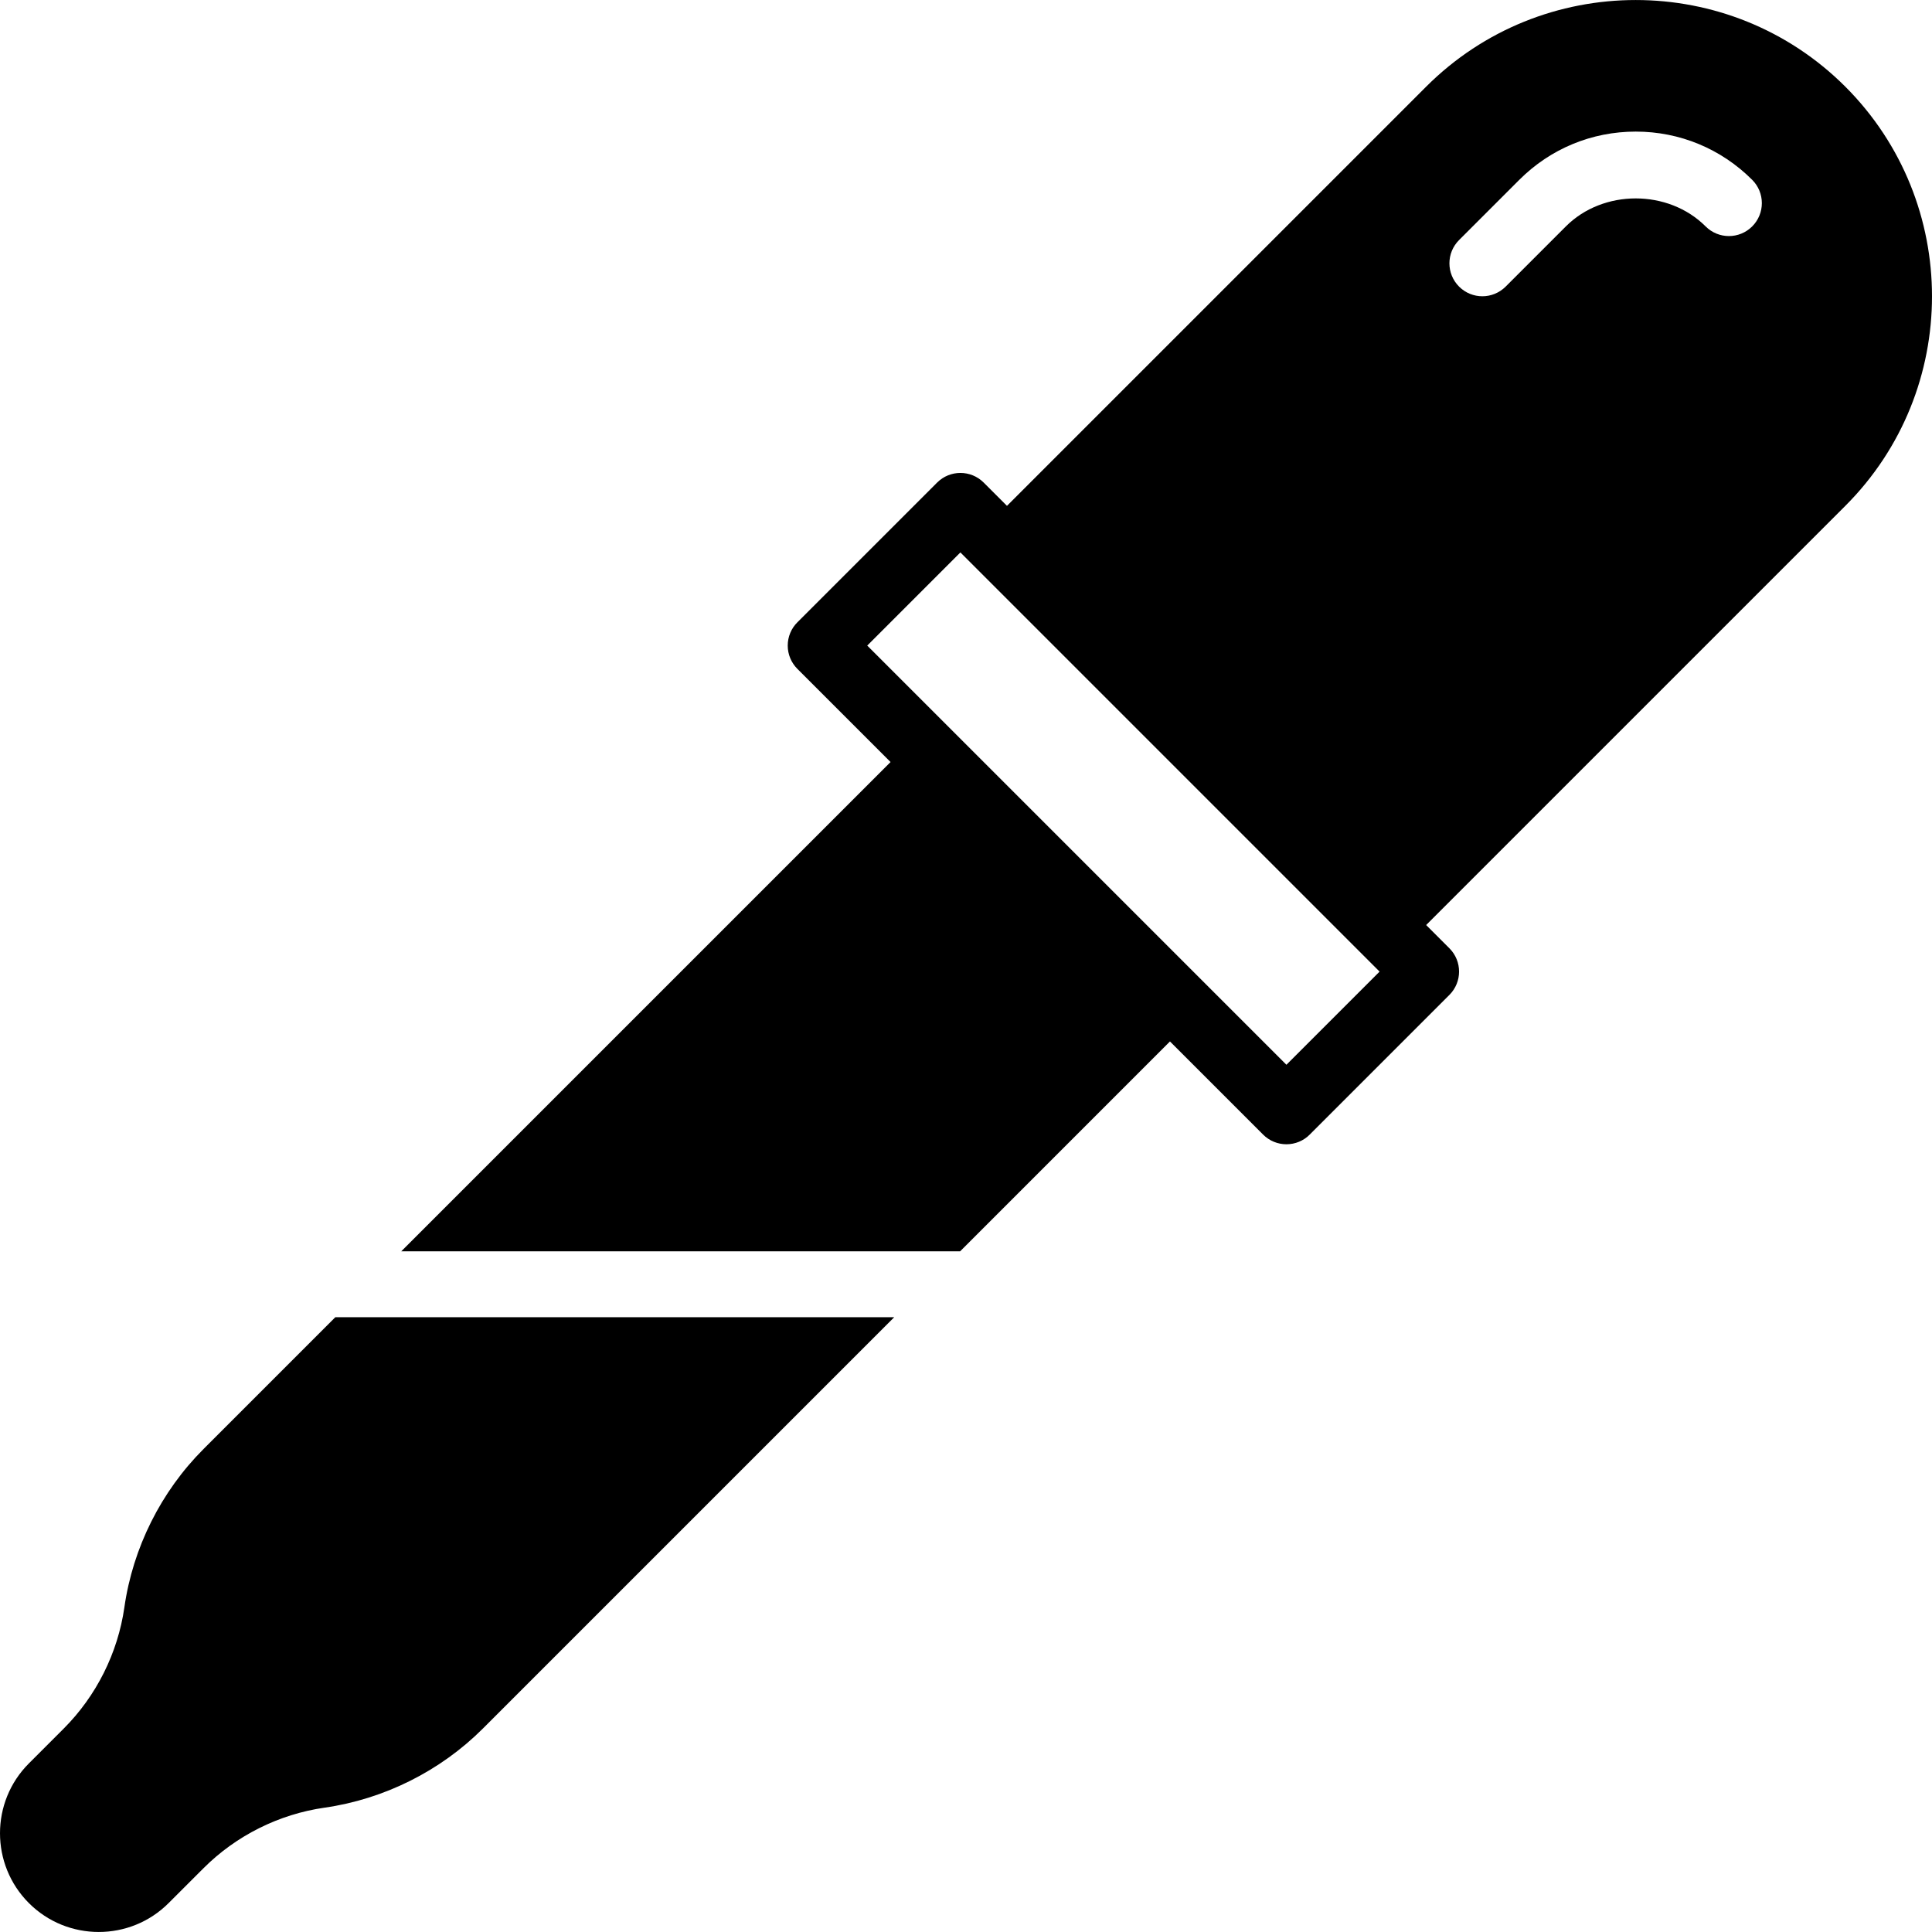
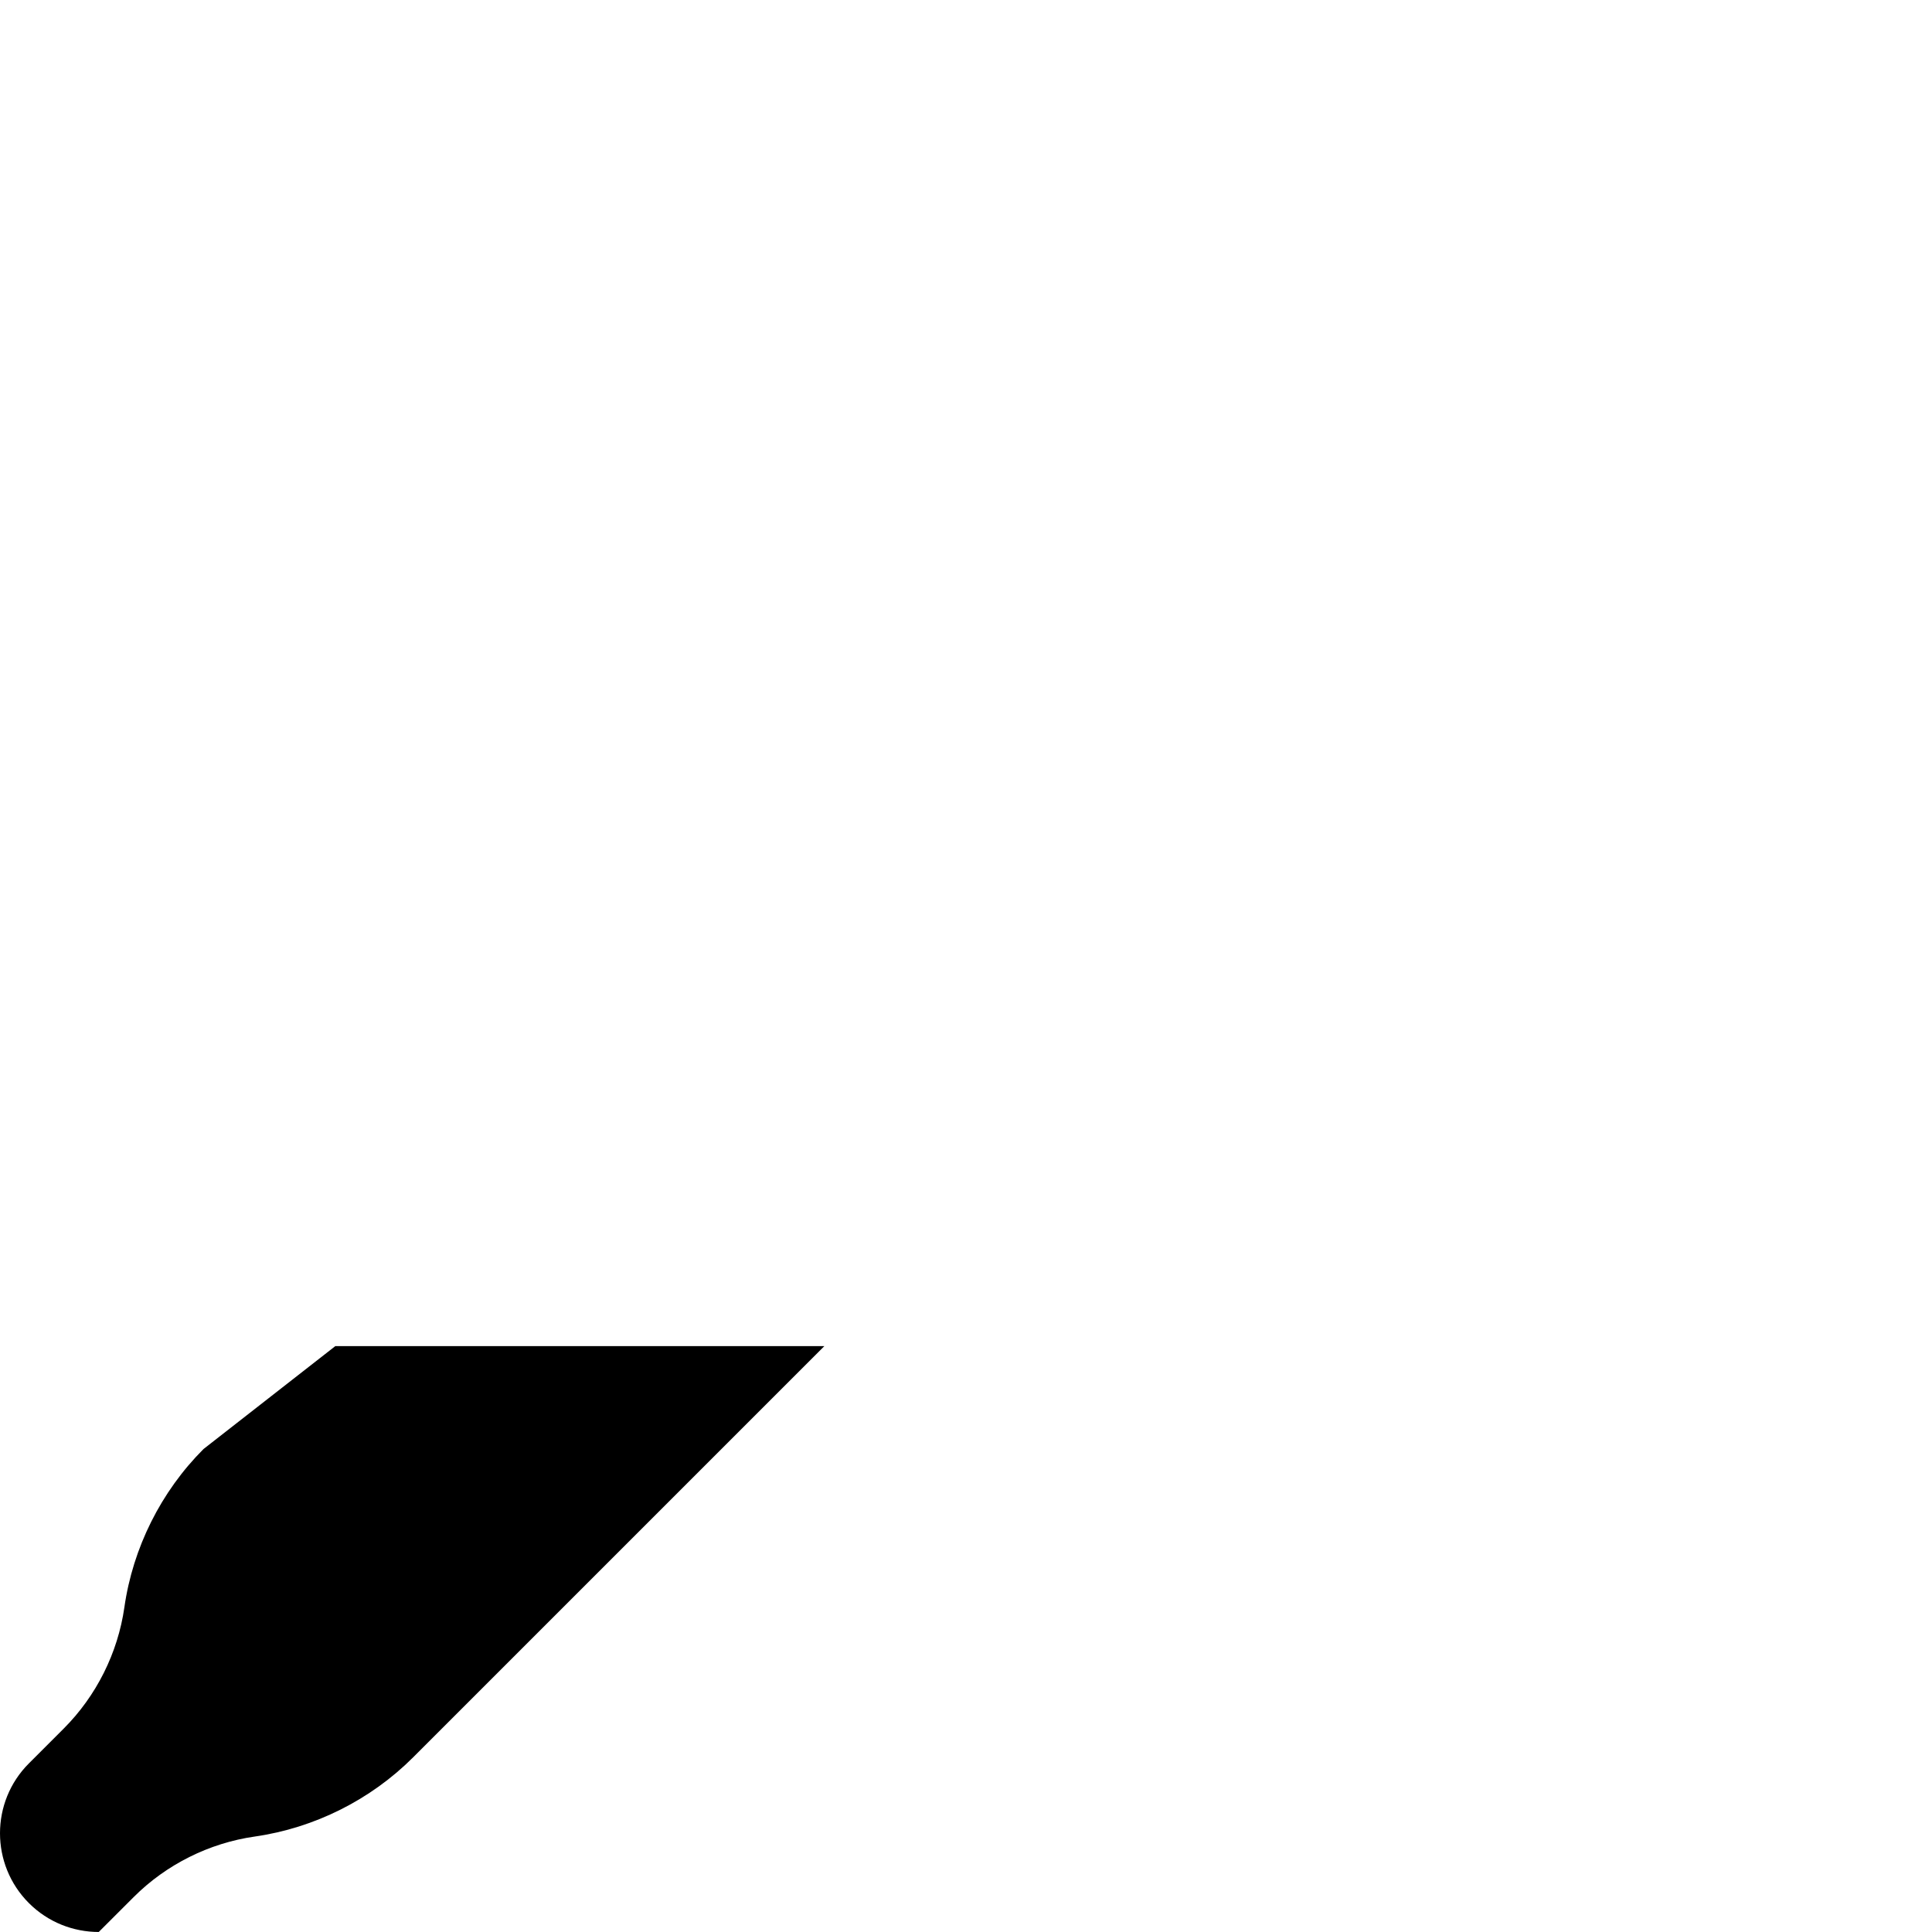
<svg xmlns="http://www.w3.org/2000/svg" fill="#000000" height="800px" width="800px" version="1.1" id="Layer_1" viewBox="0 0 509.081 509.081" xml:space="preserve">
  <g>
    <g>
      <g>
-         <path d="M486.243,22.838c-30.46-30.442-80.002-30.442-110.453,0L265.337,133.292l-6.135-6.135c-3.393-3.384-8.878-3.384-12.271,0     l-36.821,36.821c-1.631,1.623-2.543,3.827-2.543,6.135c0,2.3,0.911,4.504,2.543,6.135l24.55,24.55L105.723,329.726h147.265     l55.296-55.305l24.55,24.55c1.631,1.631,3.836,2.543,6.135,2.543c2.308,0,4.513-0.911,6.135-2.543l36.821-36.821     c3.384-3.393,3.384-8.878,0-12.271l-6.135-6.135l110.453-110.453C516.694,102.849,516.694,53.298,486.243,22.838z      M338.969,280.565l-24.55-24.55l-61.353-61.353l-24.55-24.55l24.55-24.55l6.135,6.135l98.182,98.183l6.135,6.135L338.969,280.565     z M461.702,59.659c-3.393,3.393-8.878,3.393-12.271,0c-9.832-9.832-26.989-9.841-36.821-0.009l-15.872,15.872     c-1.701,1.692-3.914,2.543-6.135,2.543s-4.443-0.85-6.135-2.543c-3.393-3.393-3.393-8.878,0-12.271L400.34,47.38     c8.192-8.192,19.083-12.705,30.677-12.705s22.493,4.521,30.685,12.713C465.095,50.782,465.095,56.266,461.702,59.659z" />
-         <path d="M53.634,381.812c-11.212,11.212-18.623,26.025-20.862,41.724c-1.718,12.002-7.385,23.335-15.95,31.909l-9.207,9.207     c-10.153,10.153-10.153,26.659,0,36.812c5.077,5.077,11.741,7.611,18.406,7.611c6.673,0,13.329-2.534,18.406-7.611l9.207-9.199     c8.574-8.583,19.907-14.241,31.918-15.95c15.69-2.248,30.503-9.659,41.715-20.87l108.362-108.362H88.363L53.634,381.812z" />
+         <path d="M53.634,381.812c-11.212,11.212-18.623,26.025-20.862,41.724c-1.718,12.002-7.385,23.335-15.95,31.909l-9.207,9.207     c-10.153,10.153-10.153,26.659,0,36.812c5.077,5.077,11.741,7.611,18.406,7.611l9.207-9.199     c8.574-8.583,19.907-14.241,31.918-15.95c15.69-2.248,30.503-9.659,41.715-20.87l108.362-108.362H88.363L53.634,381.812z" />
      </g>
    </g>
  </g>
</svg>